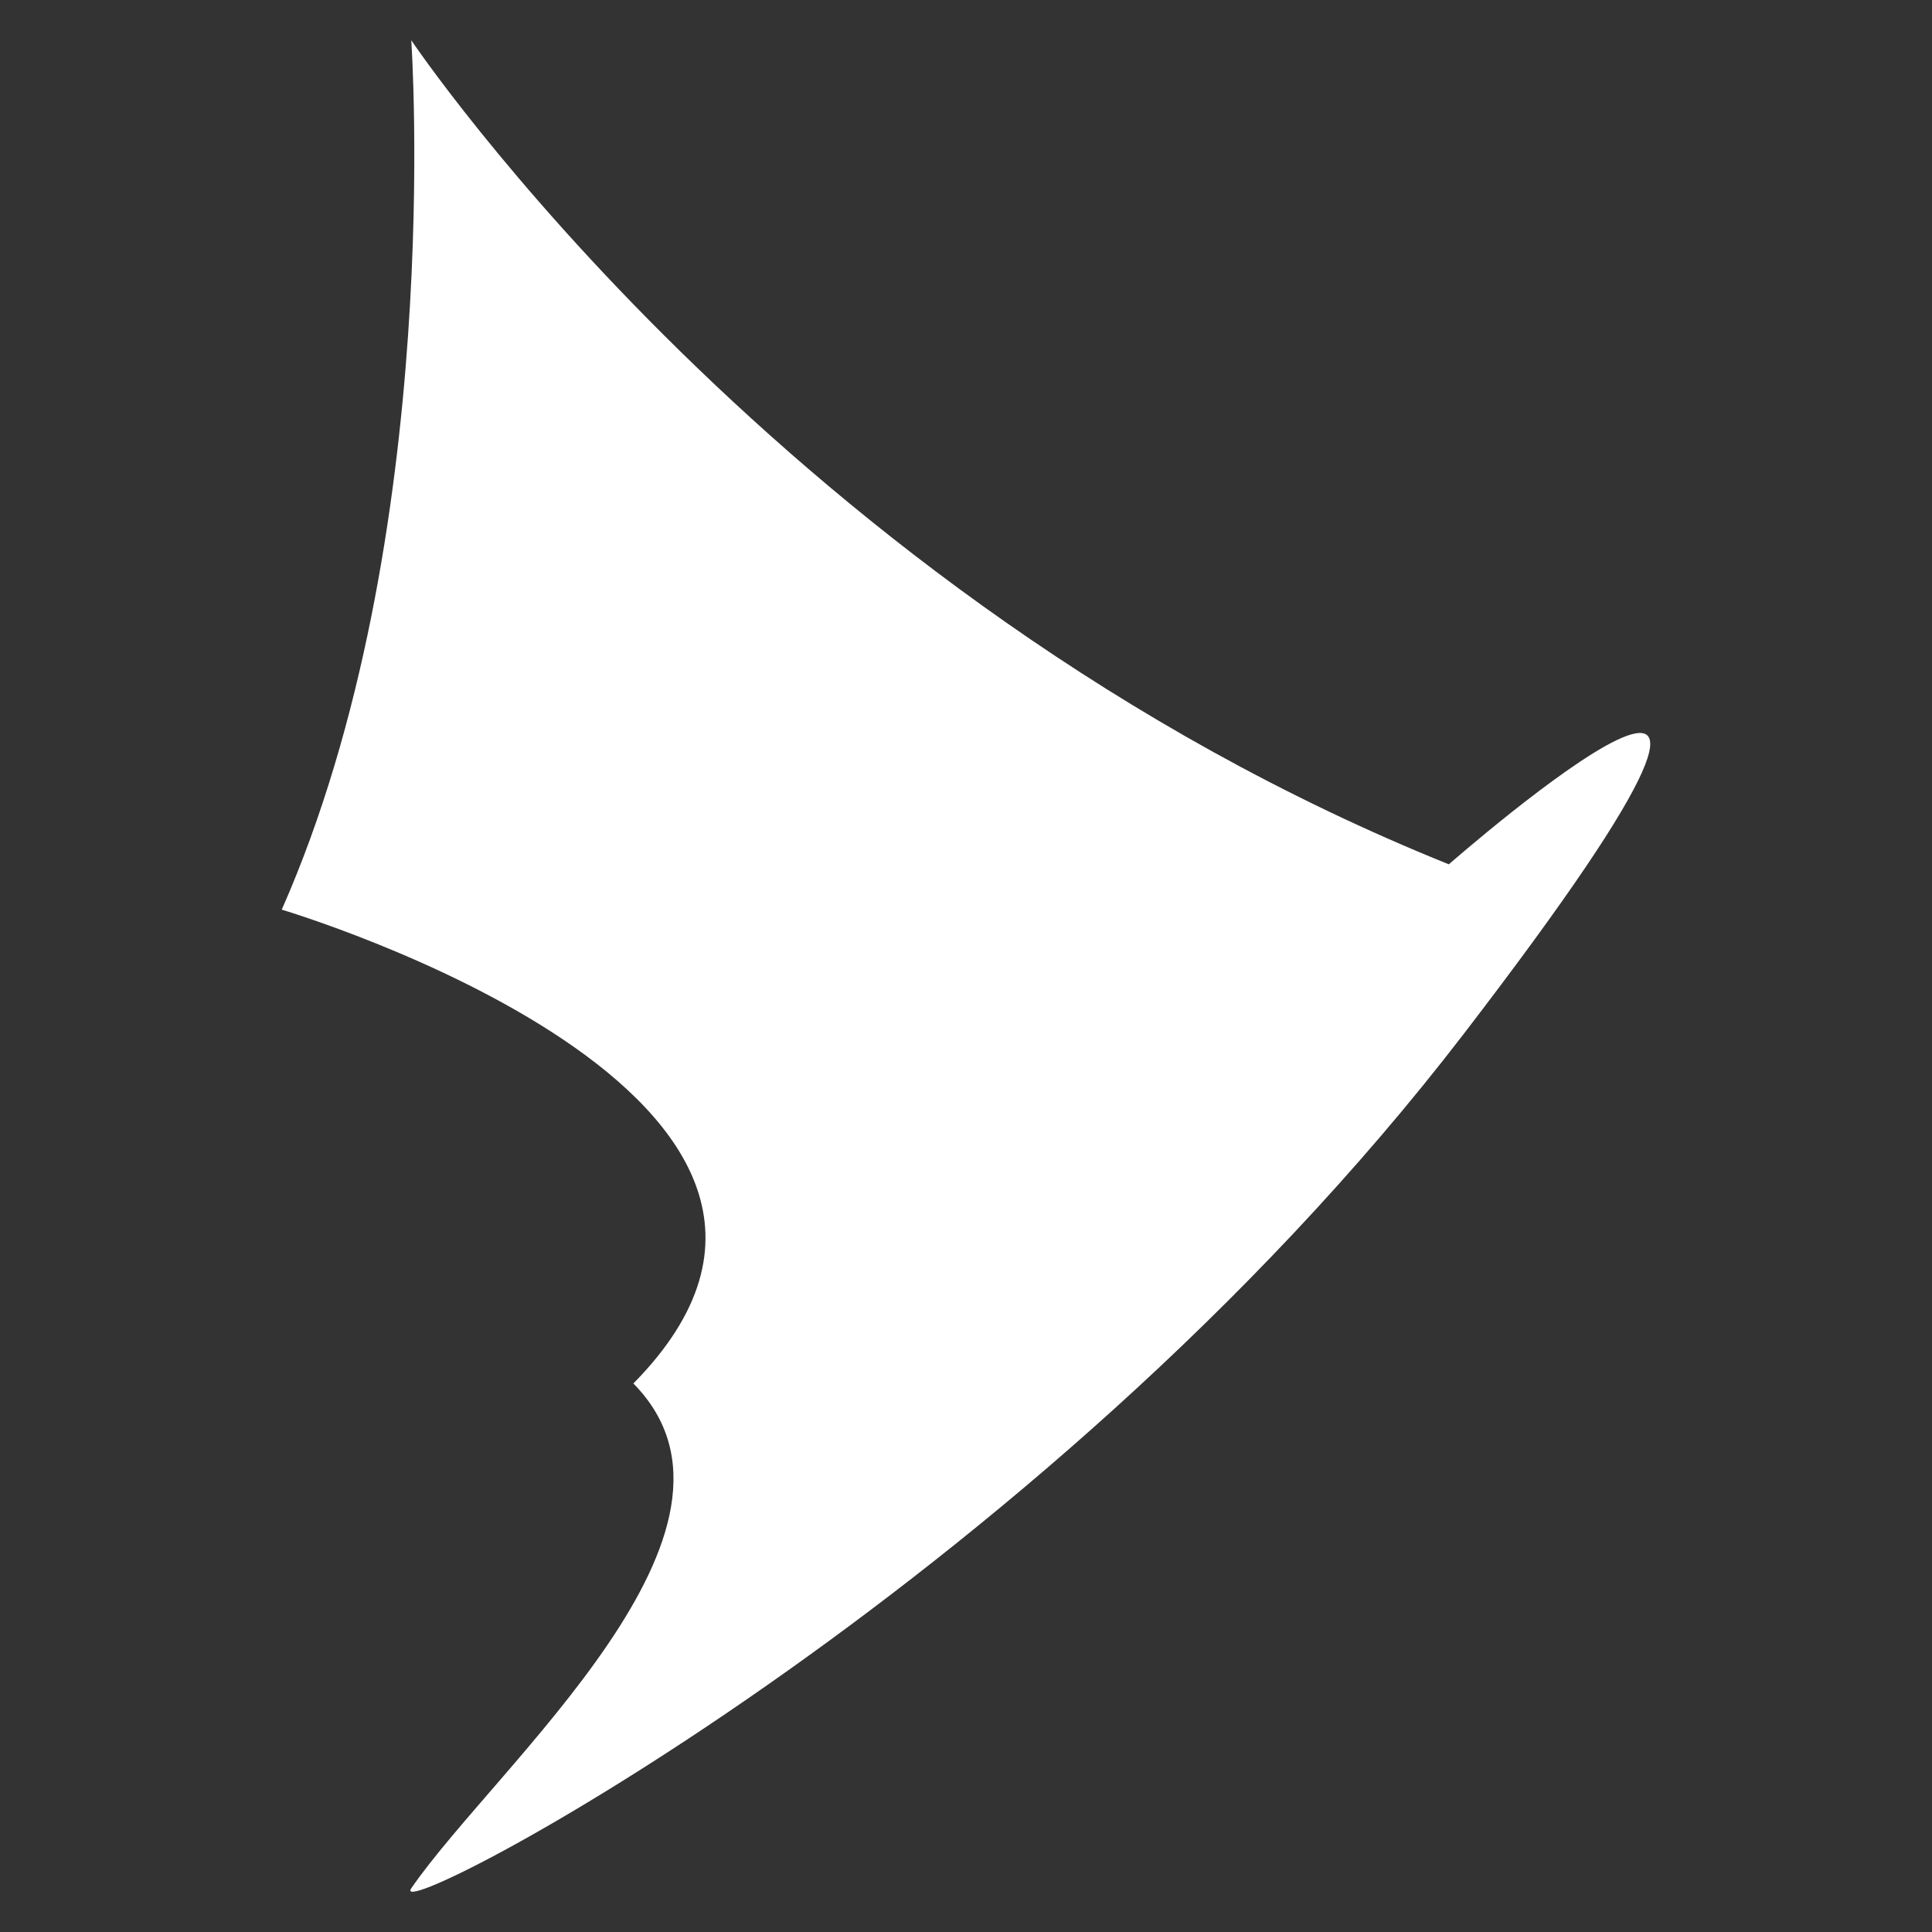
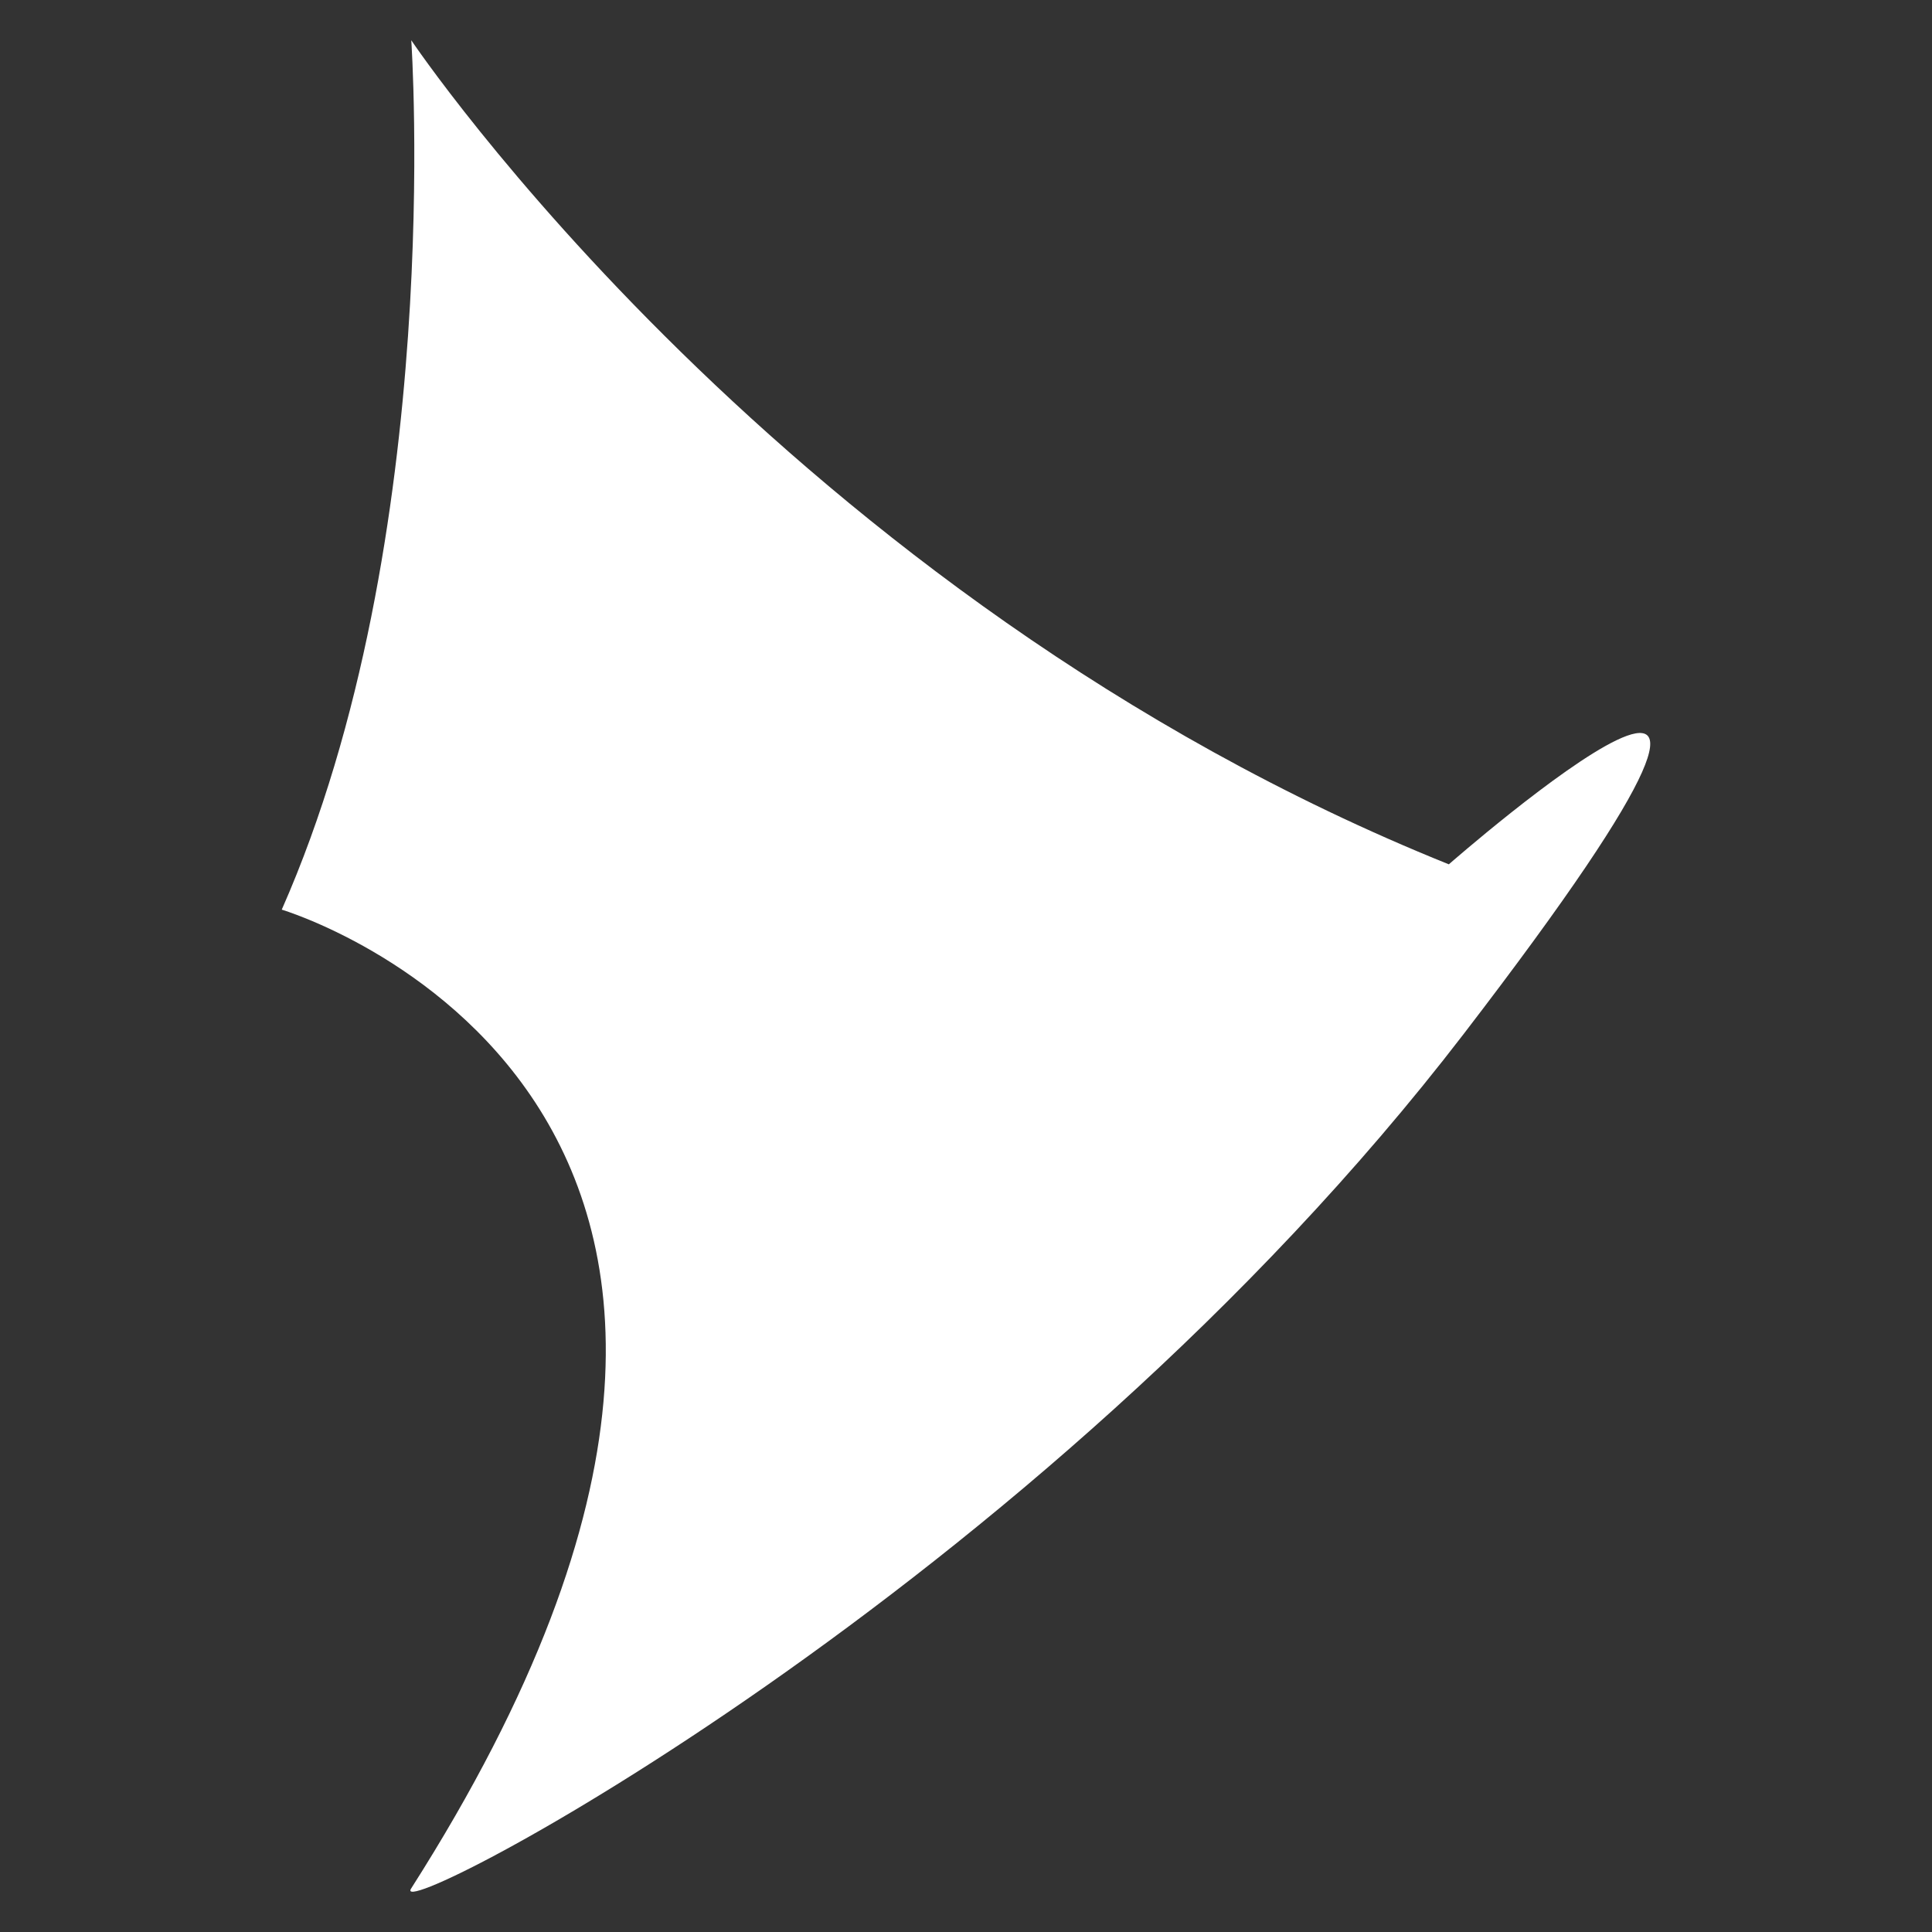
<svg xmlns="http://www.w3.org/2000/svg" width="24" height="24" viewBox="0 0 24 24" fill="none">
  <rect x="0" y="0" width="24" height="24" fill="#333333" stroke="none" />
-   <path d="M5.109 0.5C5.109 0.5 9.747 7.416 17.998 10.737C17.998 10.737 23.503 5.917 18.181 12.846C12.858 19.776 4.754 23.973 5.109 23.457C6.165 21.924 9.649 18.994 7.868 17.186C11.364 13.639 3.5 11.3 3.5 11.3C5.538 6.684 5.109 0.5 5.109 0.5Z" fill="white" />
+   <path d="M5.109 0.5C5.109 0.5 9.747 7.416 17.998 10.737C17.998 10.737 23.503 5.917 18.181 12.846C12.858 19.776 4.754 23.973 5.109 23.457C11.364 13.639 3.5 11.3 3.5 11.3C5.538 6.684 5.109 0.5 5.109 0.5Z" fill="white" />
</svg>